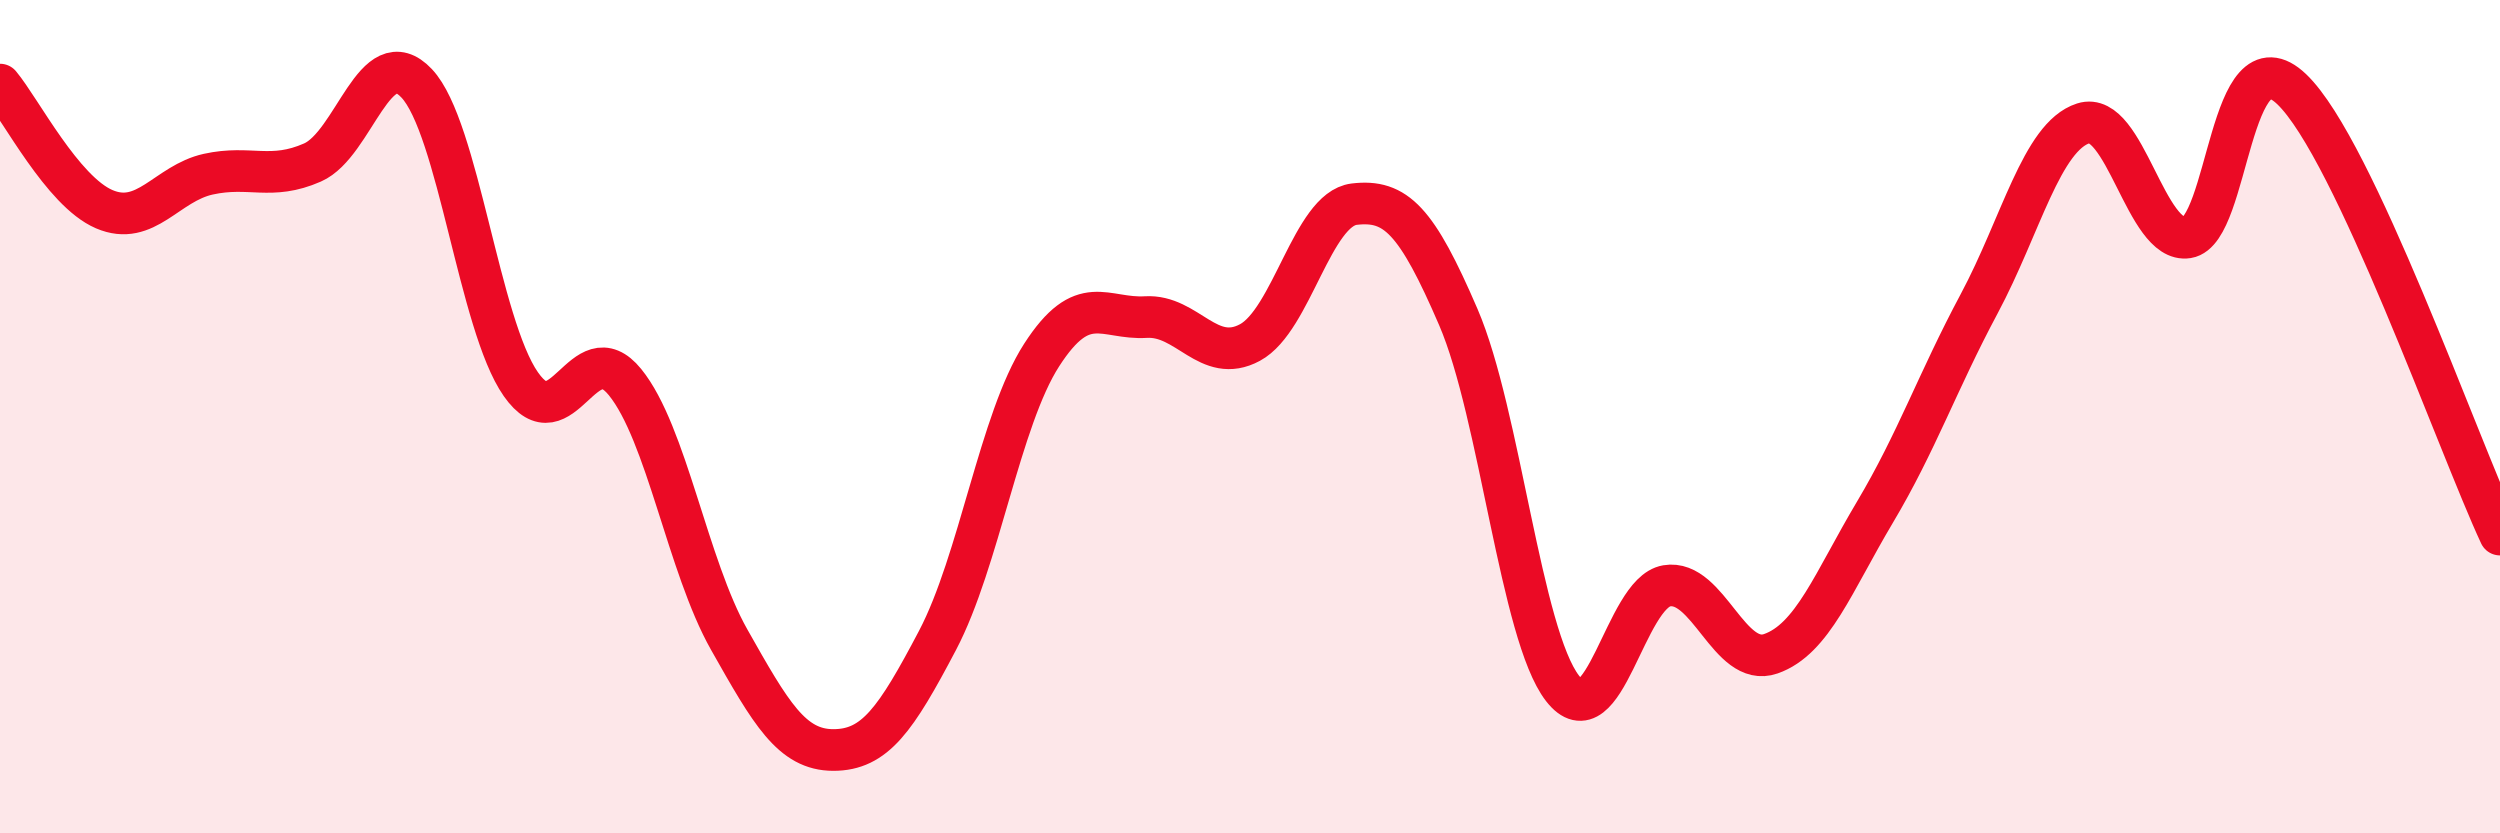
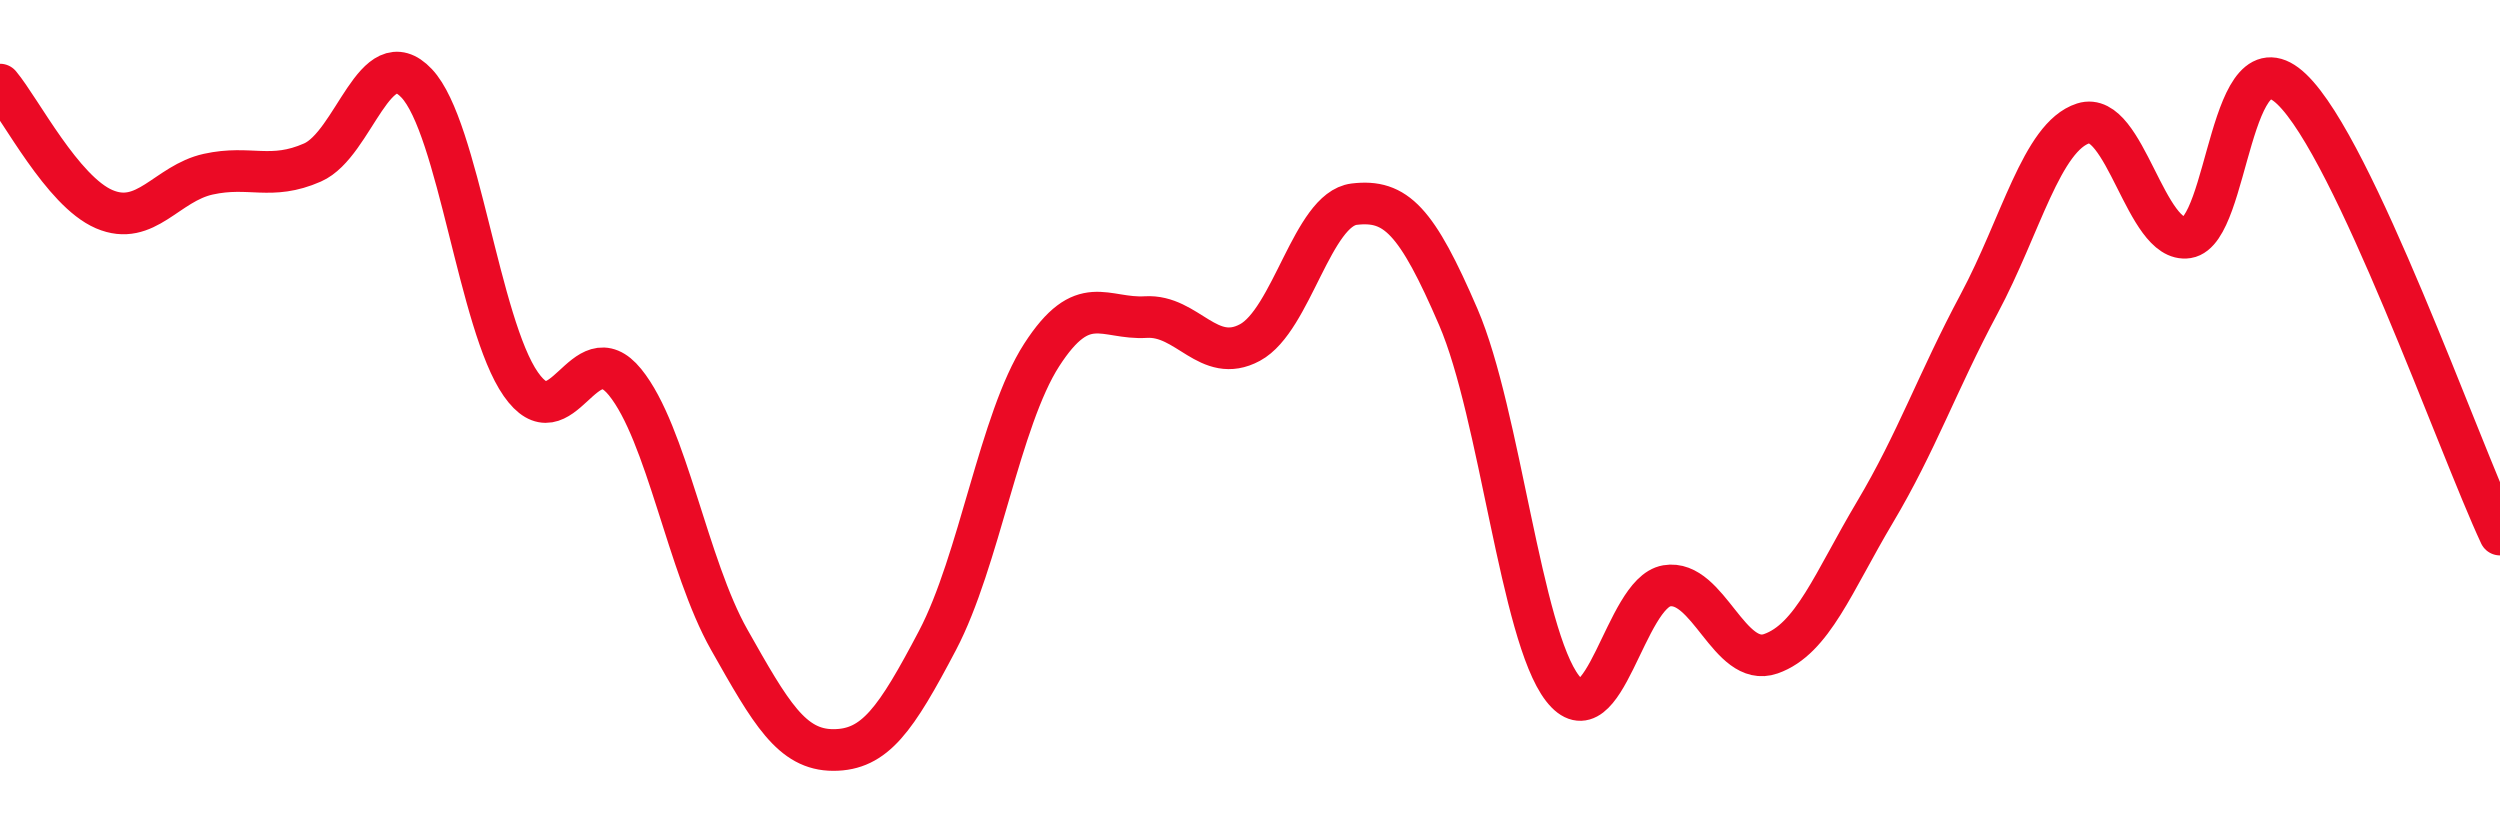
<svg xmlns="http://www.w3.org/2000/svg" width="60" height="20" viewBox="0 0 60 20">
-   <path d="M 0,2.03 C 0.5,2.63 1.5,4.59 2.5,5.02 C 3.5,5.45 4,4.4 5,4.18 C 6,3.96 6.5,4.34 7.5,3.9 C 8.5,3.46 9,0.94 10,2 C 11,3.06 11.5,7.79 12.5,9.22 C 13.5,10.65 14,7.94 15,9.17 C 16,10.4 16.5,13.58 17.5,15.35 C 18.5,17.12 19,18 20,18 C 21,18 21.5,17.27 22.5,15.37 C 23.5,13.47 24,10.07 25,8.52 C 26,6.97 26.5,7.67 27.5,7.61 C 28.5,7.55 29,8.76 30,8.22 C 31,7.68 31.5,5.02 32.5,4.9 C 33.5,4.78 34,5.29 35,7.61 C 36,9.93 36.5,15.23 37.5,16.52 C 38.5,17.81 39,14.23 40,14.06 C 41,13.89 41.5,16.04 42.5,15.69 C 43.5,15.34 44,13.97 45,12.29 C 46,10.61 46.5,9.16 47.5,7.29 C 48.5,5.42 49,3.28 50,2.96 C 51,2.64 51.5,5.86 52.5,5.7 C 53.5,5.54 53.5,0.71 55,2.14 C 56.5,3.57 59,10.69 60,12.83L60 20L0 20Z" fill="#EB0A25" opacity="0.1" stroke-linecap="round" stroke-linejoin="round" />
  <path d="M 0,2.03 C 0.5,2.63 1.5,4.59 2.5,5.02 C 3.5,5.45 4,4.4 5,4.18 C 6,3.96 6.5,4.34 7.5,3.9 C 8.5,3.46 9,0.94 10,2 C 11,3.06 11.5,7.79 12.5,9.22 C 13.5,10.65 14,7.94 15,9.17 C 16,10.4 16.5,13.58 17.5,15.35 C 18.5,17.12 19,18 20,18 C 21,18 21.5,17.27 22.5,15.37 C 23.5,13.47 24,10.07 25,8.52 C 26,6.97 26.5,7.67 27.5,7.61 C 28.5,7.55 29,8.76 30,8.22 C 31,7.68 31.5,5.02 32.5,4.9 C 33.5,4.78 34,5.29 35,7.61 C 36,9.93 36.5,15.23 37.5,16.52 C 38.5,17.81 39,14.23 40,14.06 C 41,13.89 41.5,16.04 42.5,15.69 C 43.5,15.34 44,13.97 45,12.29 C 46,10.61 46.5,9.16 47.5,7.29 C 48.5,5.42 49,3.28 50,2.96 C 51,2.64 51.5,5.86 52.5,5.7 C 53.5,5.54 53.5,0.71 55,2.14 C 56.5,3.57 59,10.69 60,12.83" stroke="#EB0A25" stroke-width="1" fill="none" stroke-linecap="round" stroke-linejoin="round" />
</svg>